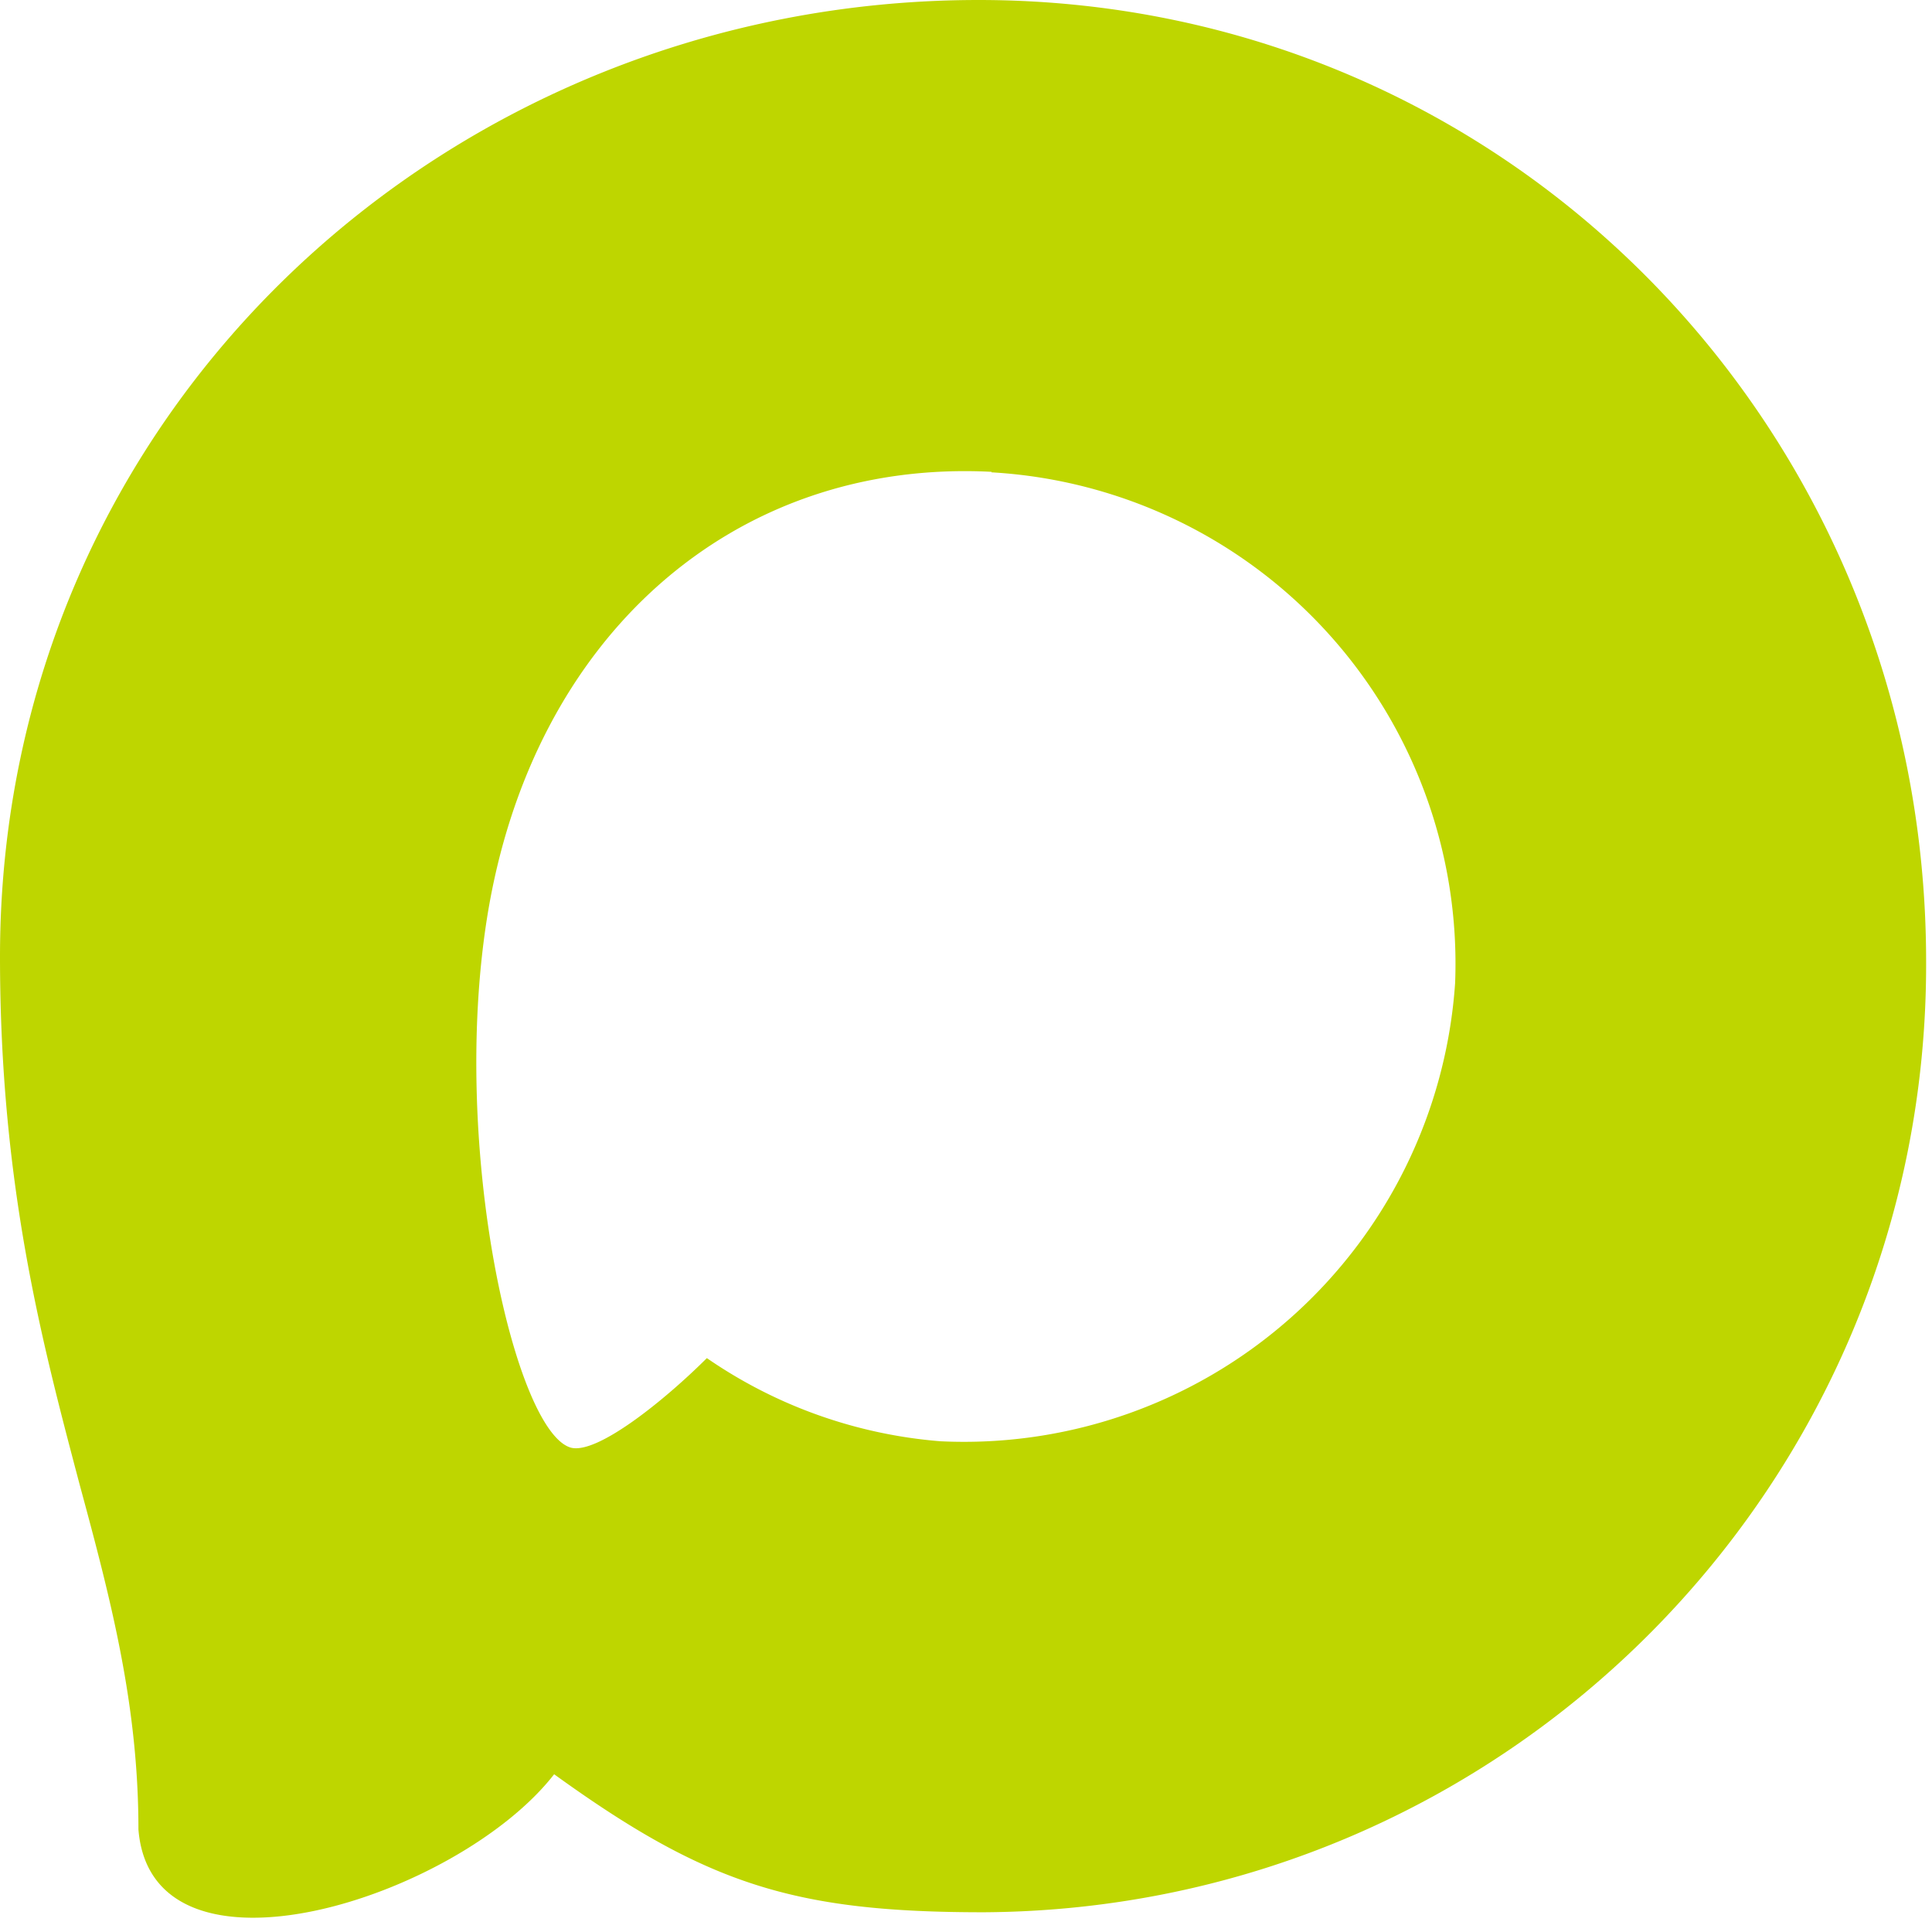
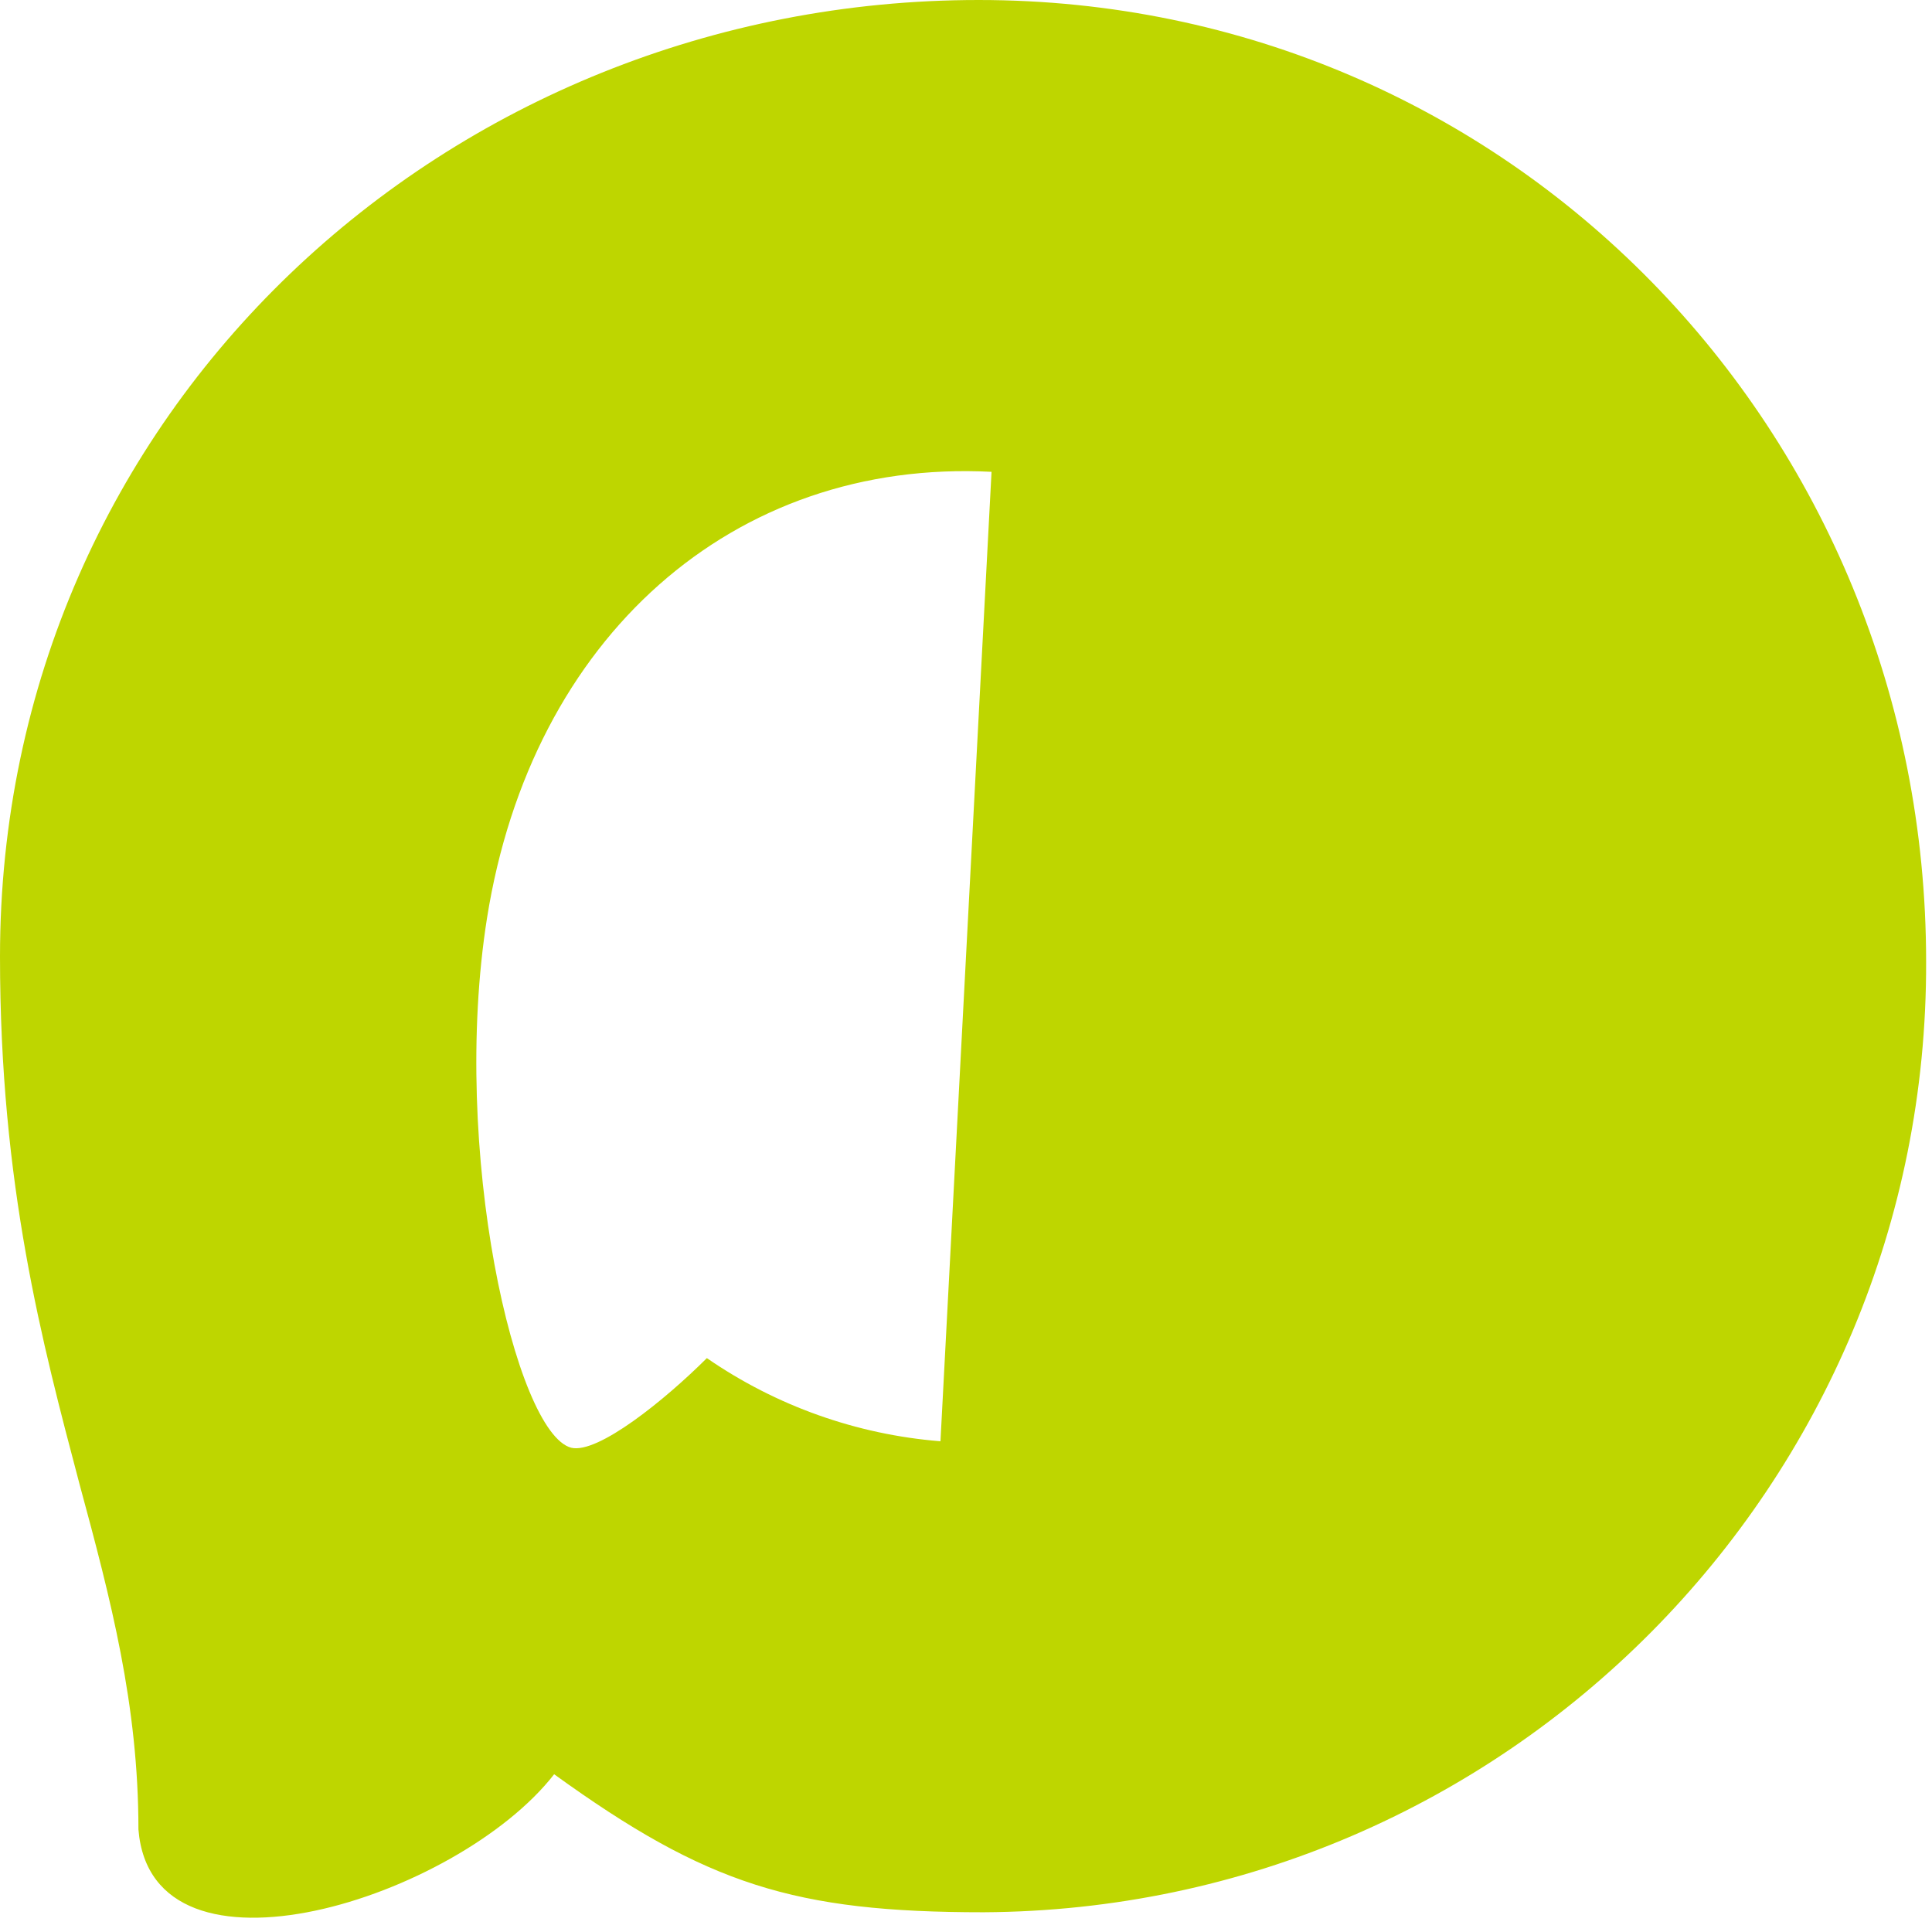
<svg xmlns="http://www.w3.org/2000/svg" width="23" height="23" viewBox="0 0 23 23" fill="none">
-   <path fill-rule="evenodd" clip-rule="evenodd" d="M11.71 22.765c-2.25 0-3.295-.329-5.113-1.643-1.15 1.479-4.79 2.634-4.949.657 0-1.483-.329-2.737-.7-4.106C.503 15.987 0 14.11 0 11.388 0 4.889 5.333 0 11.65 0c6.324 0 11.28 5.13 11.28 11.448.02 6.22-4.999 11.284-11.22 11.317m.094-17.148c-3.077-.158-5.475 1.971-6.006 5.311-.438 2.765.34 6.132 1.002 6.307.317.077 1.117-.57 1.615-1.067.824.569 1.783.91 2.781.99a5.86 5.86 0 0 0 6.127-5.458 5.86 5.86 0 0 0-5.519-6.077z" fill="#bed600" />
+   <path fill-rule="evenodd" clip-rule="evenodd" d="M11.71 22.765c-2.25 0-3.295-.329-5.113-1.643-1.15 1.479-4.79 2.634-4.949.657 0-1.483-.329-2.737-.7-4.106C.503 15.987 0 14.11 0 11.388 0 4.889 5.333 0 11.65 0c6.324 0 11.28 5.13 11.28 11.448.02 6.22-4.999 11.284-11.22 11.317m.094-17.148c-3.077-.158-5.475 1.971-6.006 5.311-.438 2.765.34 6.132 1.002 6.307.317.077 1.117-.57 1.615-1.067.824.569 1.783.91 2.781.99z" fill="#bed600" />
</svg>